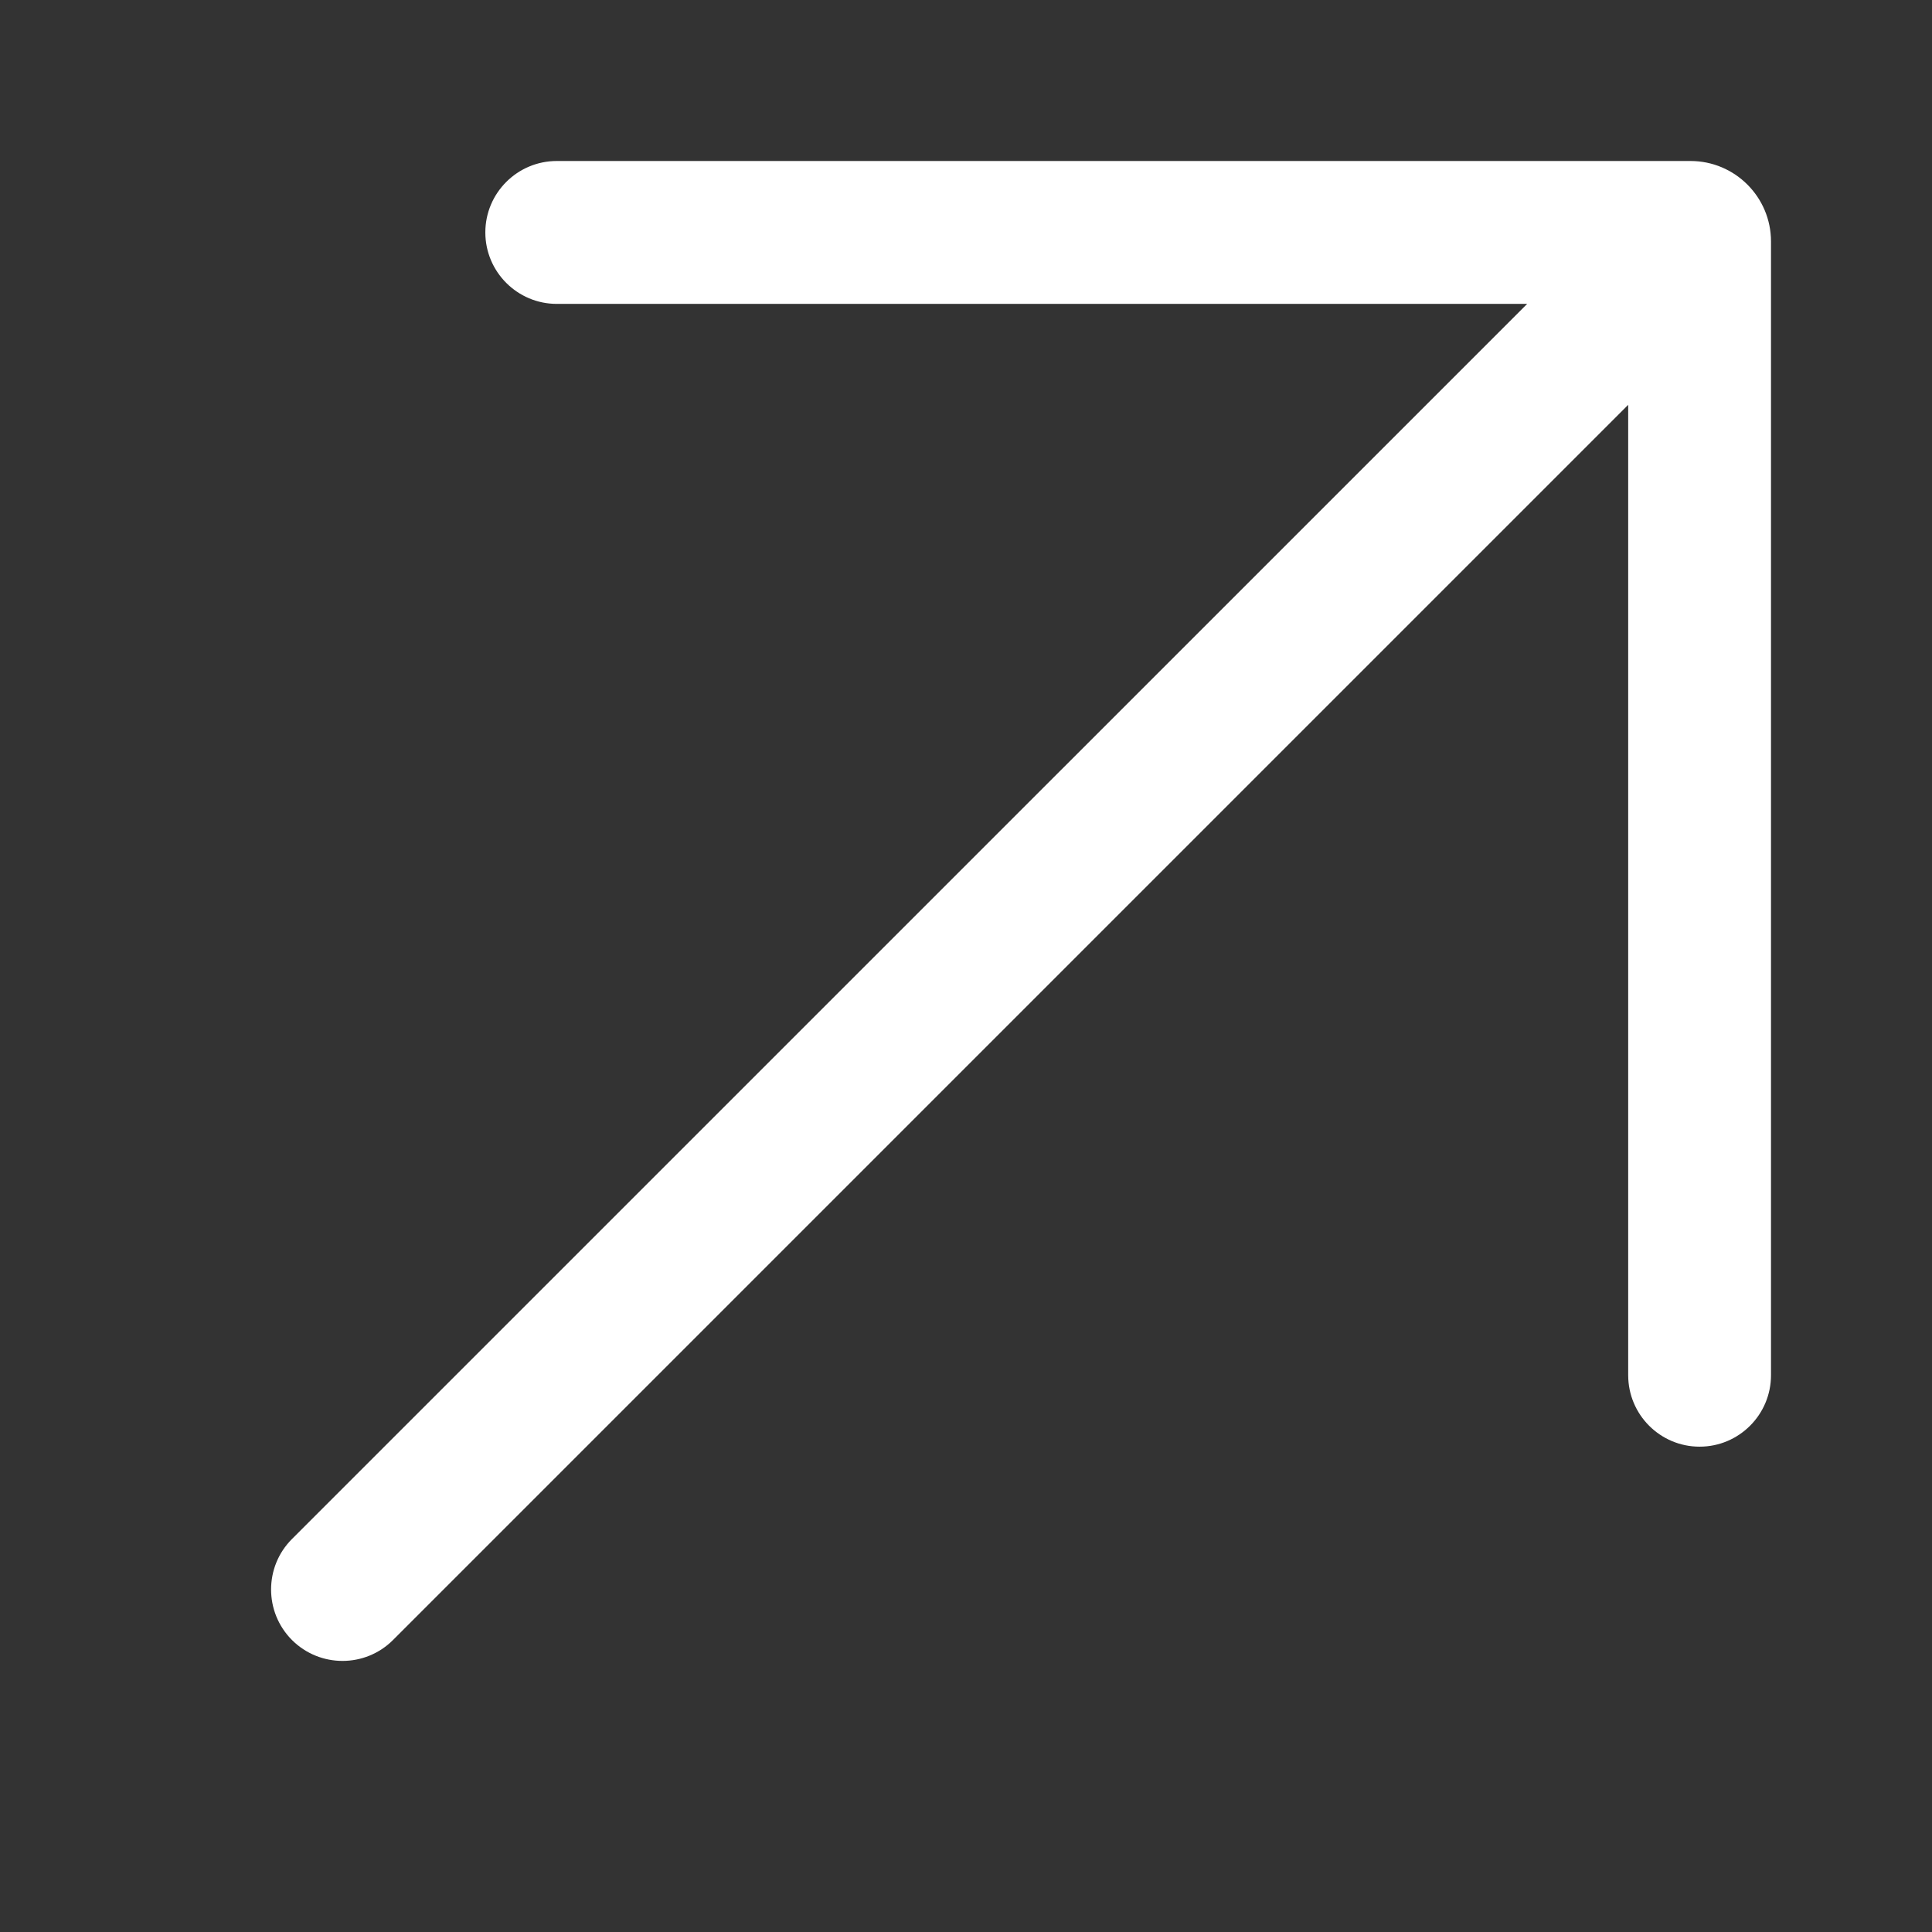
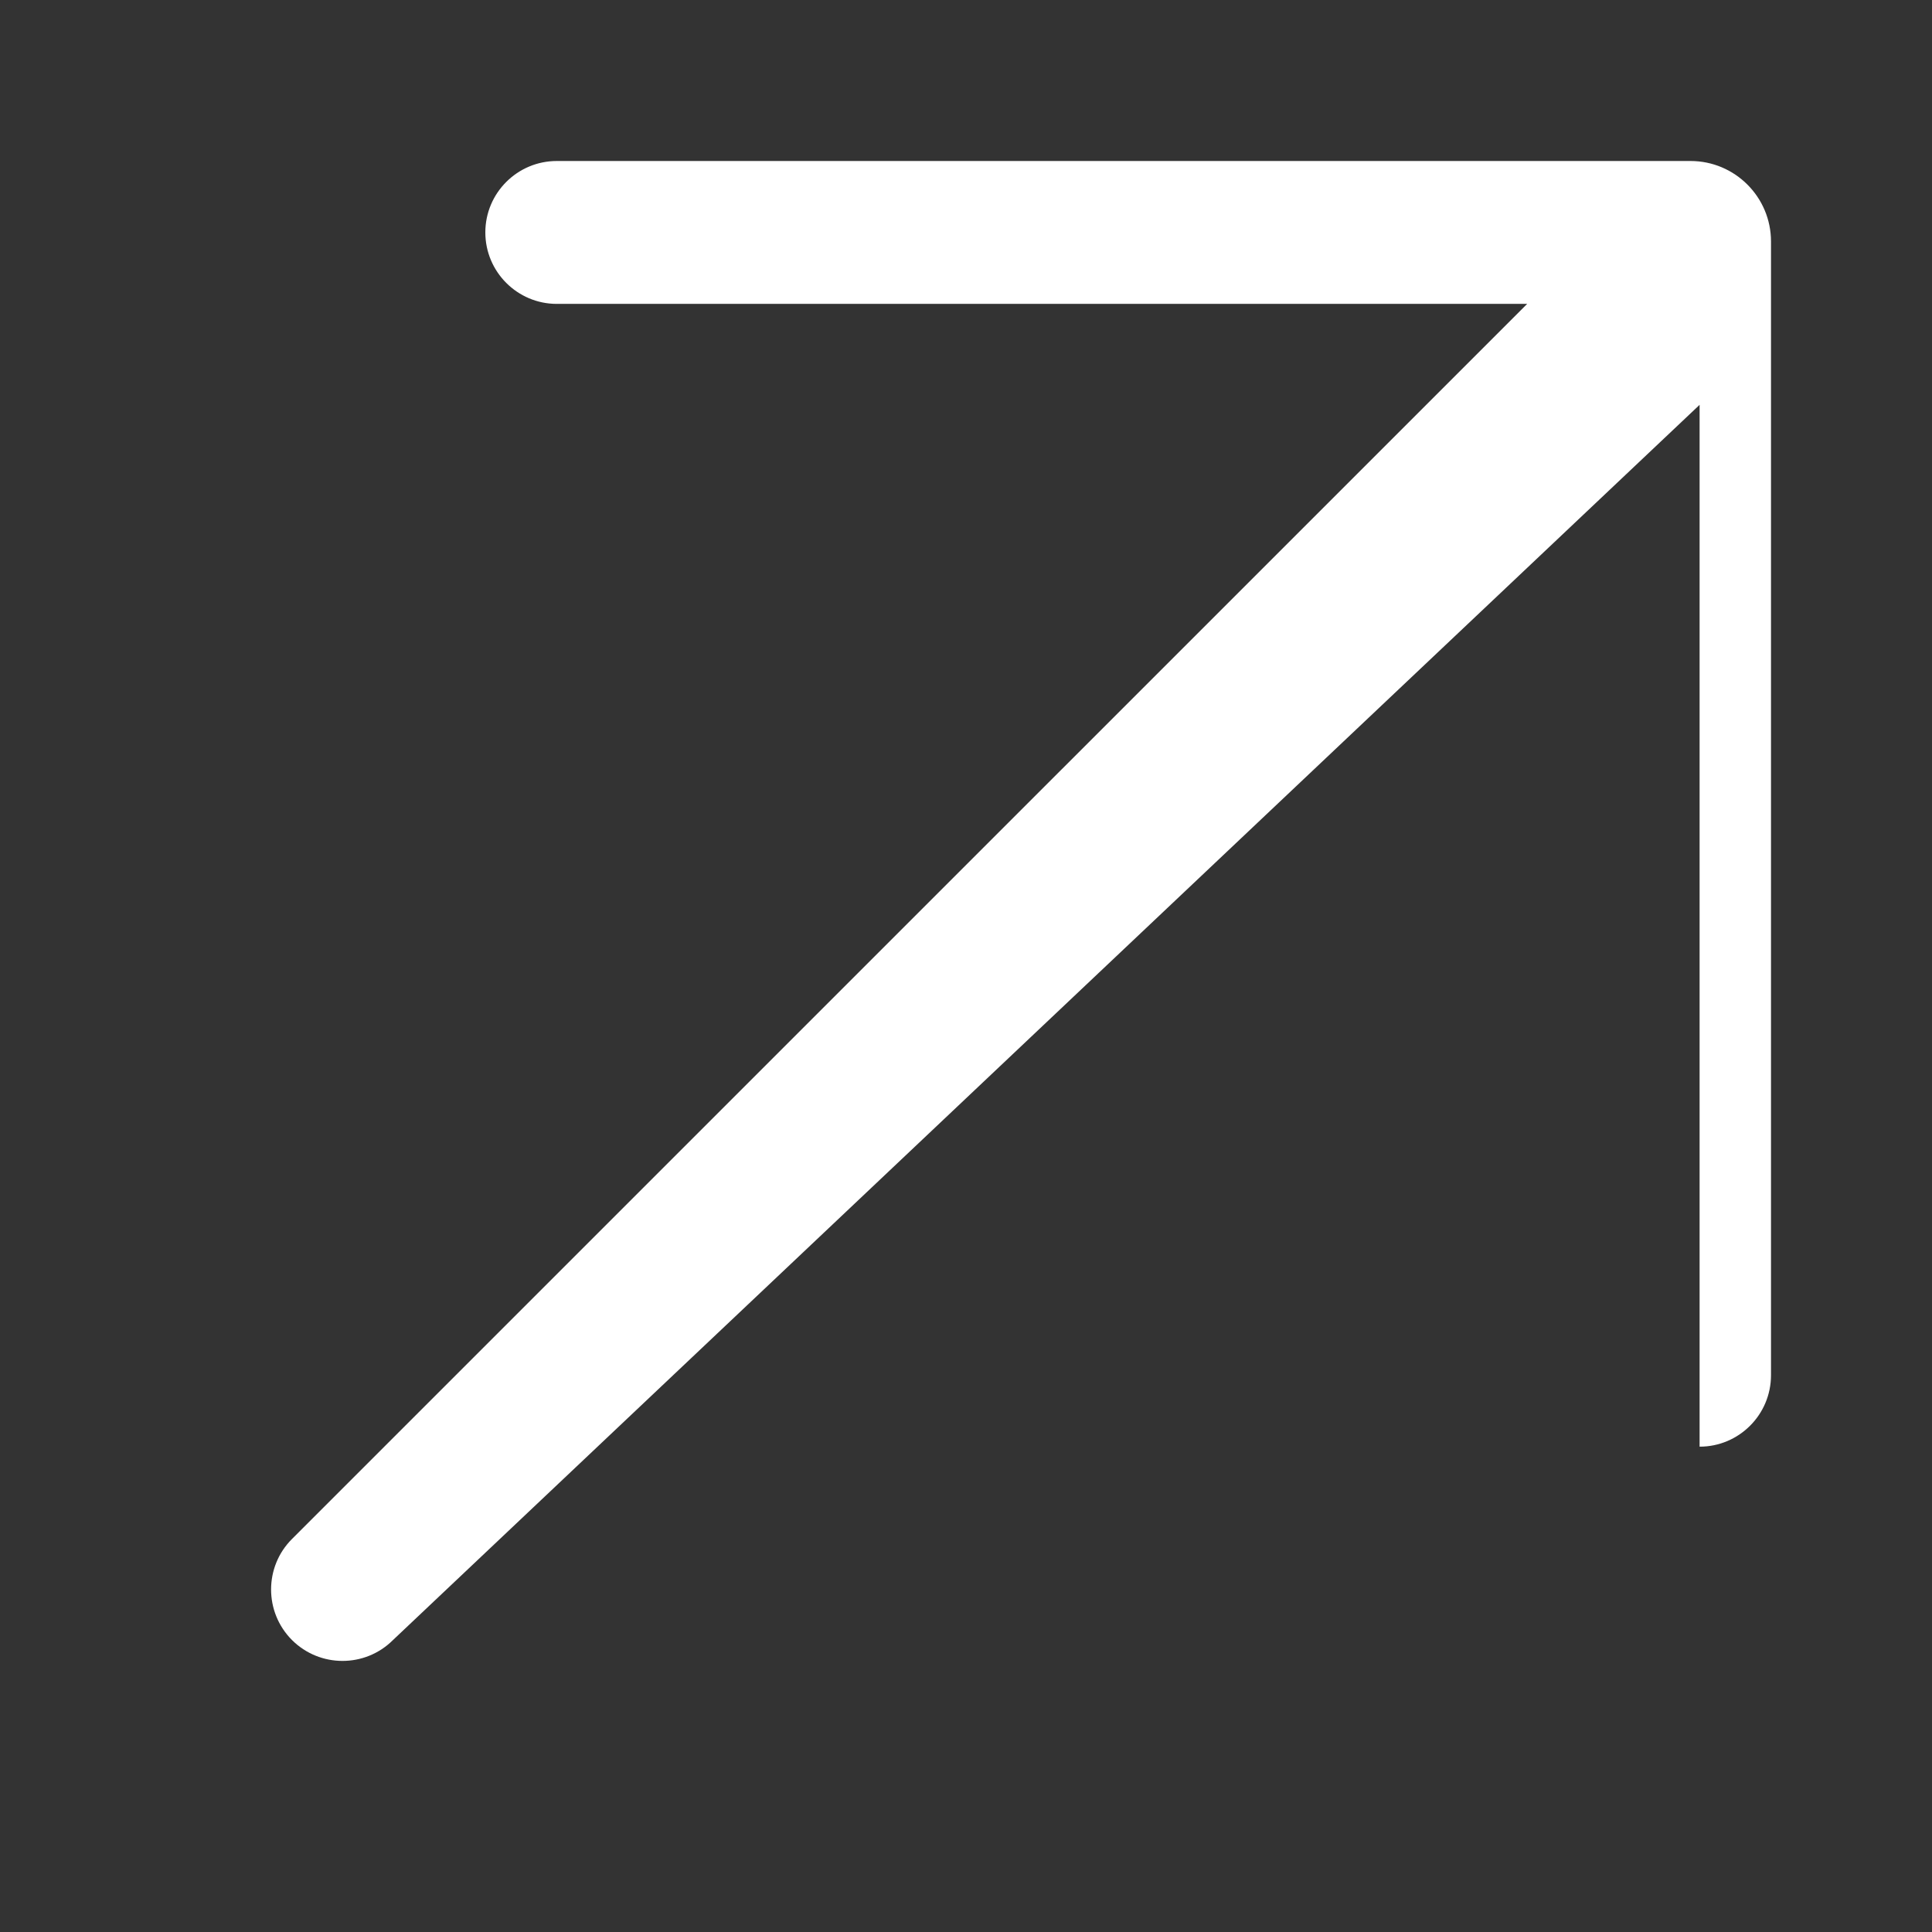
<svg xmlns="http://www.w3.org/2000/svg" width="24" height="24" viewBox="0 0 24 24" fill="none">
  <rect x="0" y="0" width="24" height="24" fill="#333333" stroke="none" />
-   <path fill-rule="evenodd" clip-rule="evenodd" d="M6.029 2.887C6.029 2.397 6.427 2 6.917 2H21C21.552 2 22 2.448 22 3V17.083C22 17.573 21.603 17.971 21.113 17.971C20.623 17.971 20.226 17.573 20.226 17.083V5.029L4.882 20.373C4.536 20.719 3.974 20.719 3.627 20.373C3.281 20.026 3.281 19.464 3.627 19.118L18.971 3.775H6.917C6.427 3.775 6.029 3.377 6.029 2.887Z" fill="white" />
+   <path fill-rule="evenodd" clip-rule="evenodd" d="M6.029 2.887C6.029 2.397 6.427 2 6.917 2H21C21.552 2 22 2.448 22 3V17.083C22 17.573 21.603 17.971 21.113 17.971V5.029L4.882 20.373C4.536 20.719 3.974 20.719 3.627 20.373C3.281 20.026 3.281 19.464 3.627 19.118L18.971 3.775H6.917C6.427 3.775 6.029 3.377 6.029 2.887Z" fill="white" />
</svg>